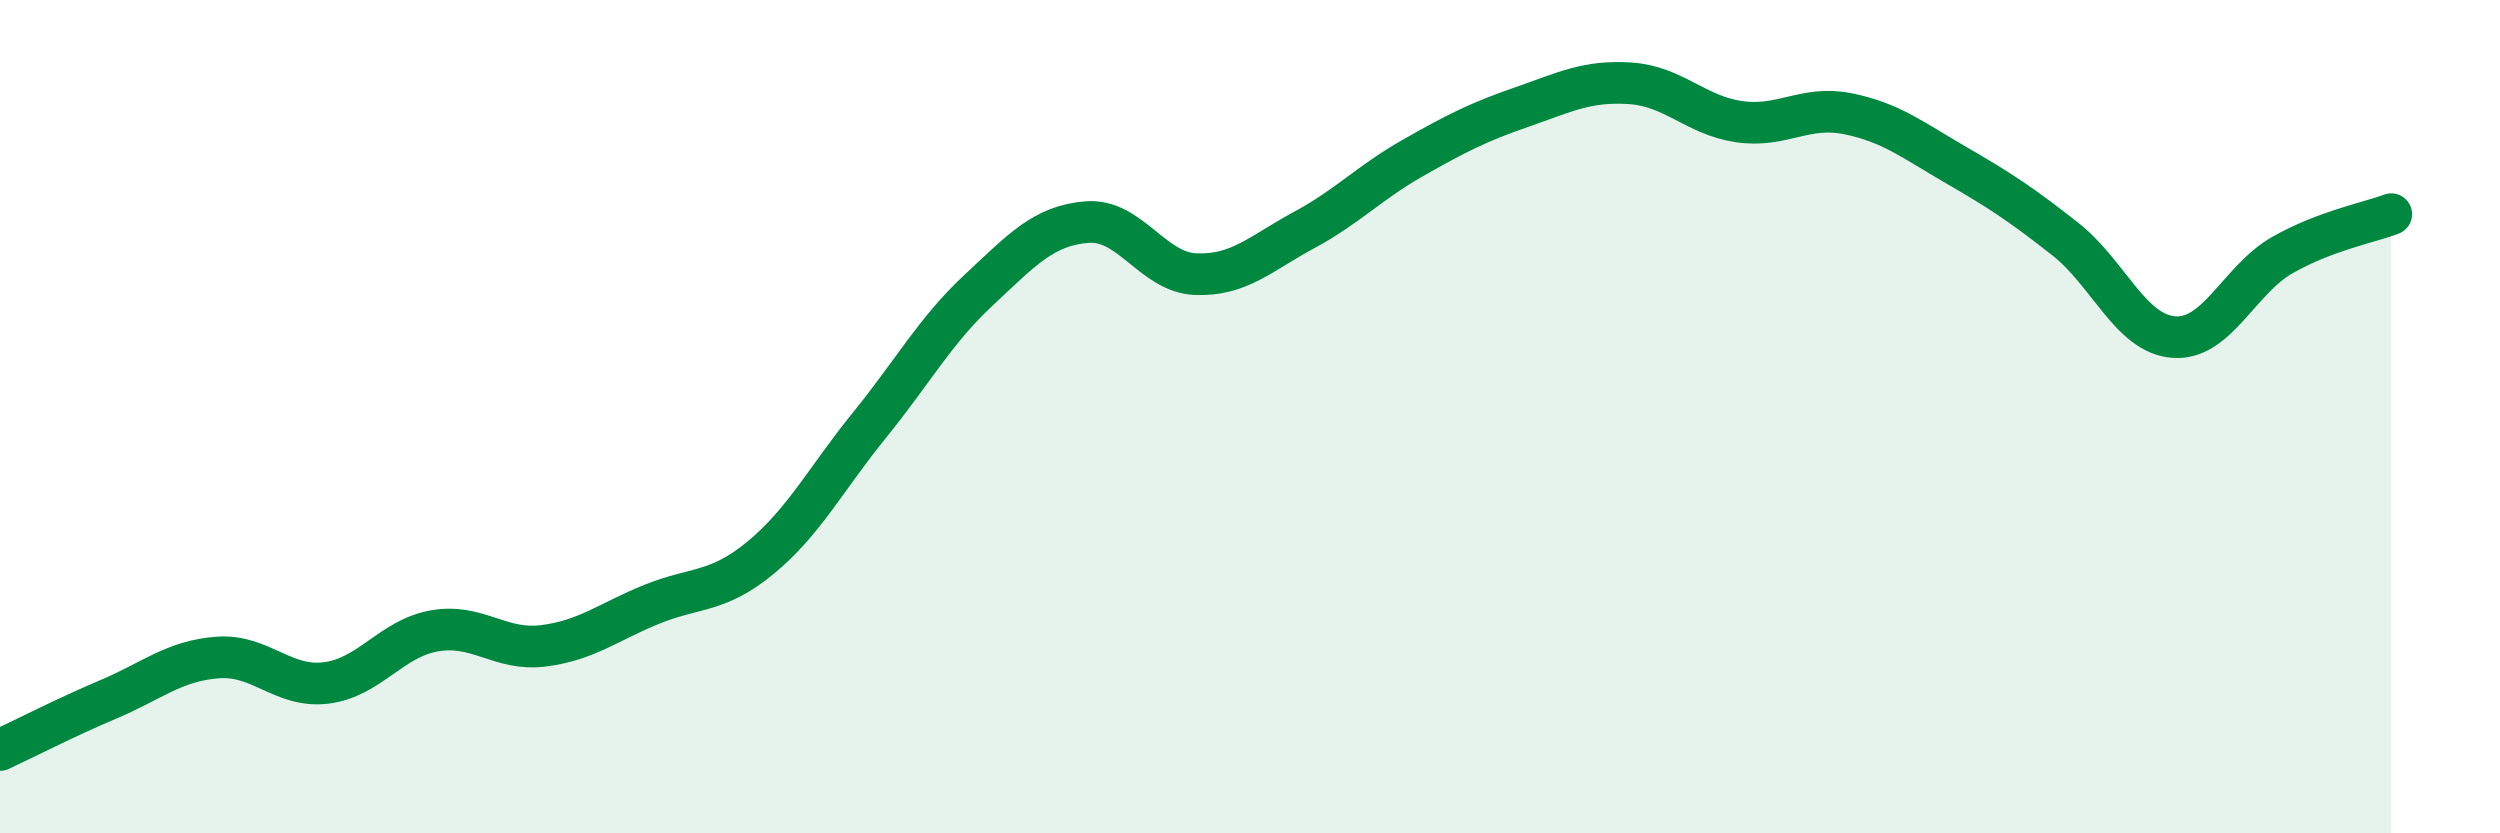
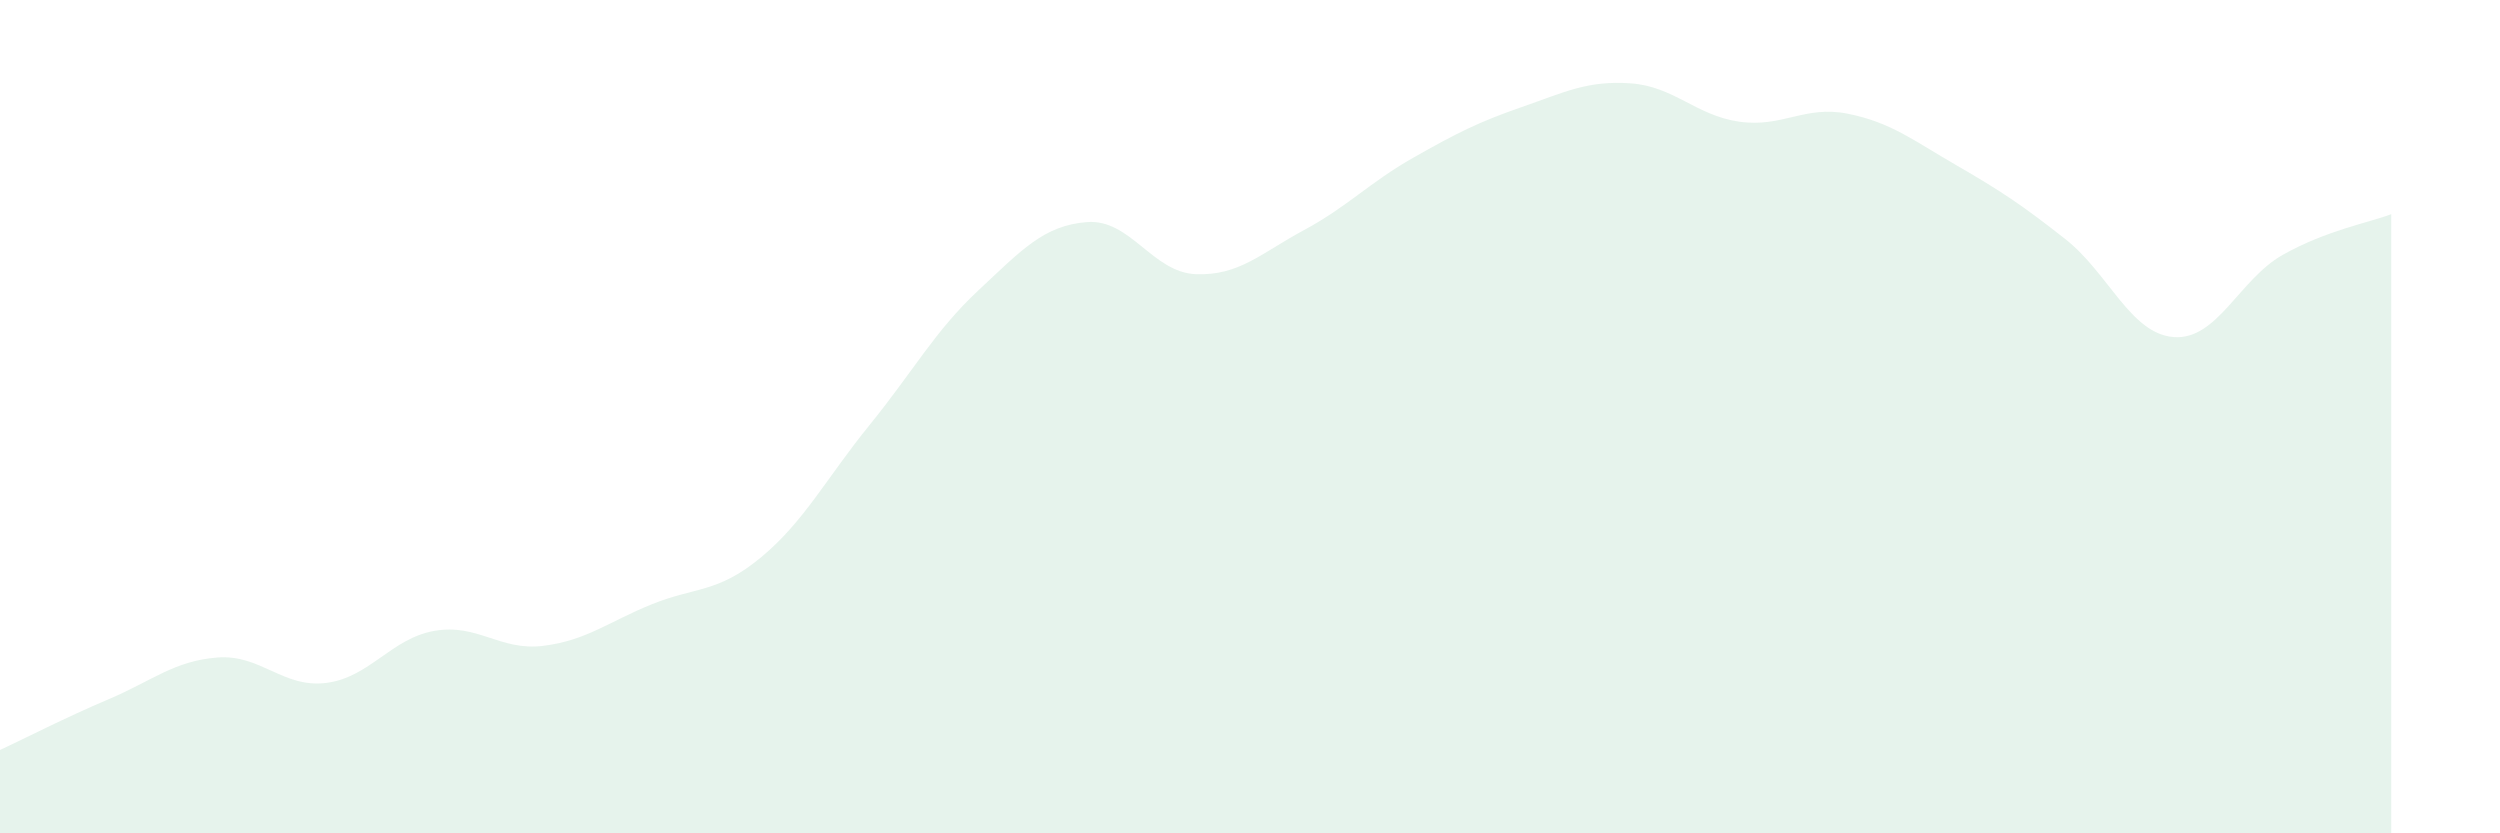
<svg xmlns="http://www.w3.org/2000/svg" width="60" height="20" viewBox="0 0 60 20">
  <path d="M 0,18 C 0.52,17.76 1.57,17.22 2.61,16.78 C 3.65,16.34 4.18,15.86 5.22,15.78 C 6.26,15.7 6.79,16.52 7.83,16.39 C 8.87,16.26 9.39,15.32 10.43,15.14 C 11.47,14.96 12,15.63 13.04,15.5 C 14.08,15.37 14.61,14.92 15.65,14.5 C 16.69,14.08 17.22,14.24 18.26,13.38 C 19.3,12.52 19.83,11.48 20.87,10.2 C 21.91,8.92 22.44,7.94 23.48,6.97 C 24.52,6 25.05,5.41 26.09,5.33 C 27.13,5.25 27.66,6.54 28.7,6.58 C 29.74,6.62 30.26,6.08 31.3,5.52 C 32.34,4.96 32.87,4.38 33.91,3.79 C 34.95,3.2 35.48,2.93 36.52,2.57 C 37.56,2.21 38.09,1.93 39.13,2 C 40.17,2.07 40.7,2.77 41.74,2.92 C 42.78,3.07 43.31,2.52 44.35,2.73 C 45.39,2.94 45.92,3.37 46.96,3.97 C 48,4.57 48.53,4.92 49.57,5.74 C 50.61,6.56 51.13,8.01 52.17,8.09 C 53.21,8.17 53.74,6.71 54.78,6.12 C 55.82,5.53 56.87,5.34 57.39,5.14L57.39 20L0 20Z" fill="#008740" opacity="0.1" stroke-linecap="round" stroke-linejoin="round" />
-   <path d="M 0,18 C 0.52,17.76 1.57,17.22 2.61,16.78 C 3.65,16.34 4.18,15.86 5.22,15.78 C 6.26,15.7 6.79,16.52 7.83,16.39 C 8.87,16.26 9.39,15.32 10.43,15.14 C 11.47,14.96 12,15.63 13.04,15.5 C 14.08,15.37 14.61,14.92 15.65,14.5 C 16.69,14.08 17.22,14.24 18.26,13.38 C 19.3,12.52 19.83,11.48 20.87,10.2 C 21.91,8.92 22.44,7.94 23.48,6.97 C 24.52,6 25.05,5.41 26.09,5.33 C 27.13,5.25 27.66,6.54 28.7,6.58 C 29.74,6.62 30.26,6.08 31.3,5.52 C 32.34,4.96 32.87,4.38 33.91,3.79 C 34.95,3.2 35.48,2.93 36.52,2.57 C 37.56,2.21 38.09,1.93 39.13,2 C 40.17,2.07 40.7,2.77 41.74,2.92 C 42.78,3.07 43.31,2.52 44.35,2.73 C 45.39,2.94 45.92,3.37 46.96,3.97 C 48,4.57 48.53,4.92 49.57,5.74 C 50.61,6.56 51.13,8.01 52.17,8.09 C 53.21,8.17 53.74,6.71 54.78,6.12 C 55.82,5.53 56.87,5.34 57.39,5.14" stroke="#008740" stroke-width="1" fill="none" stroke-linecap="round" stroke-linejoin="round" />
</svg>